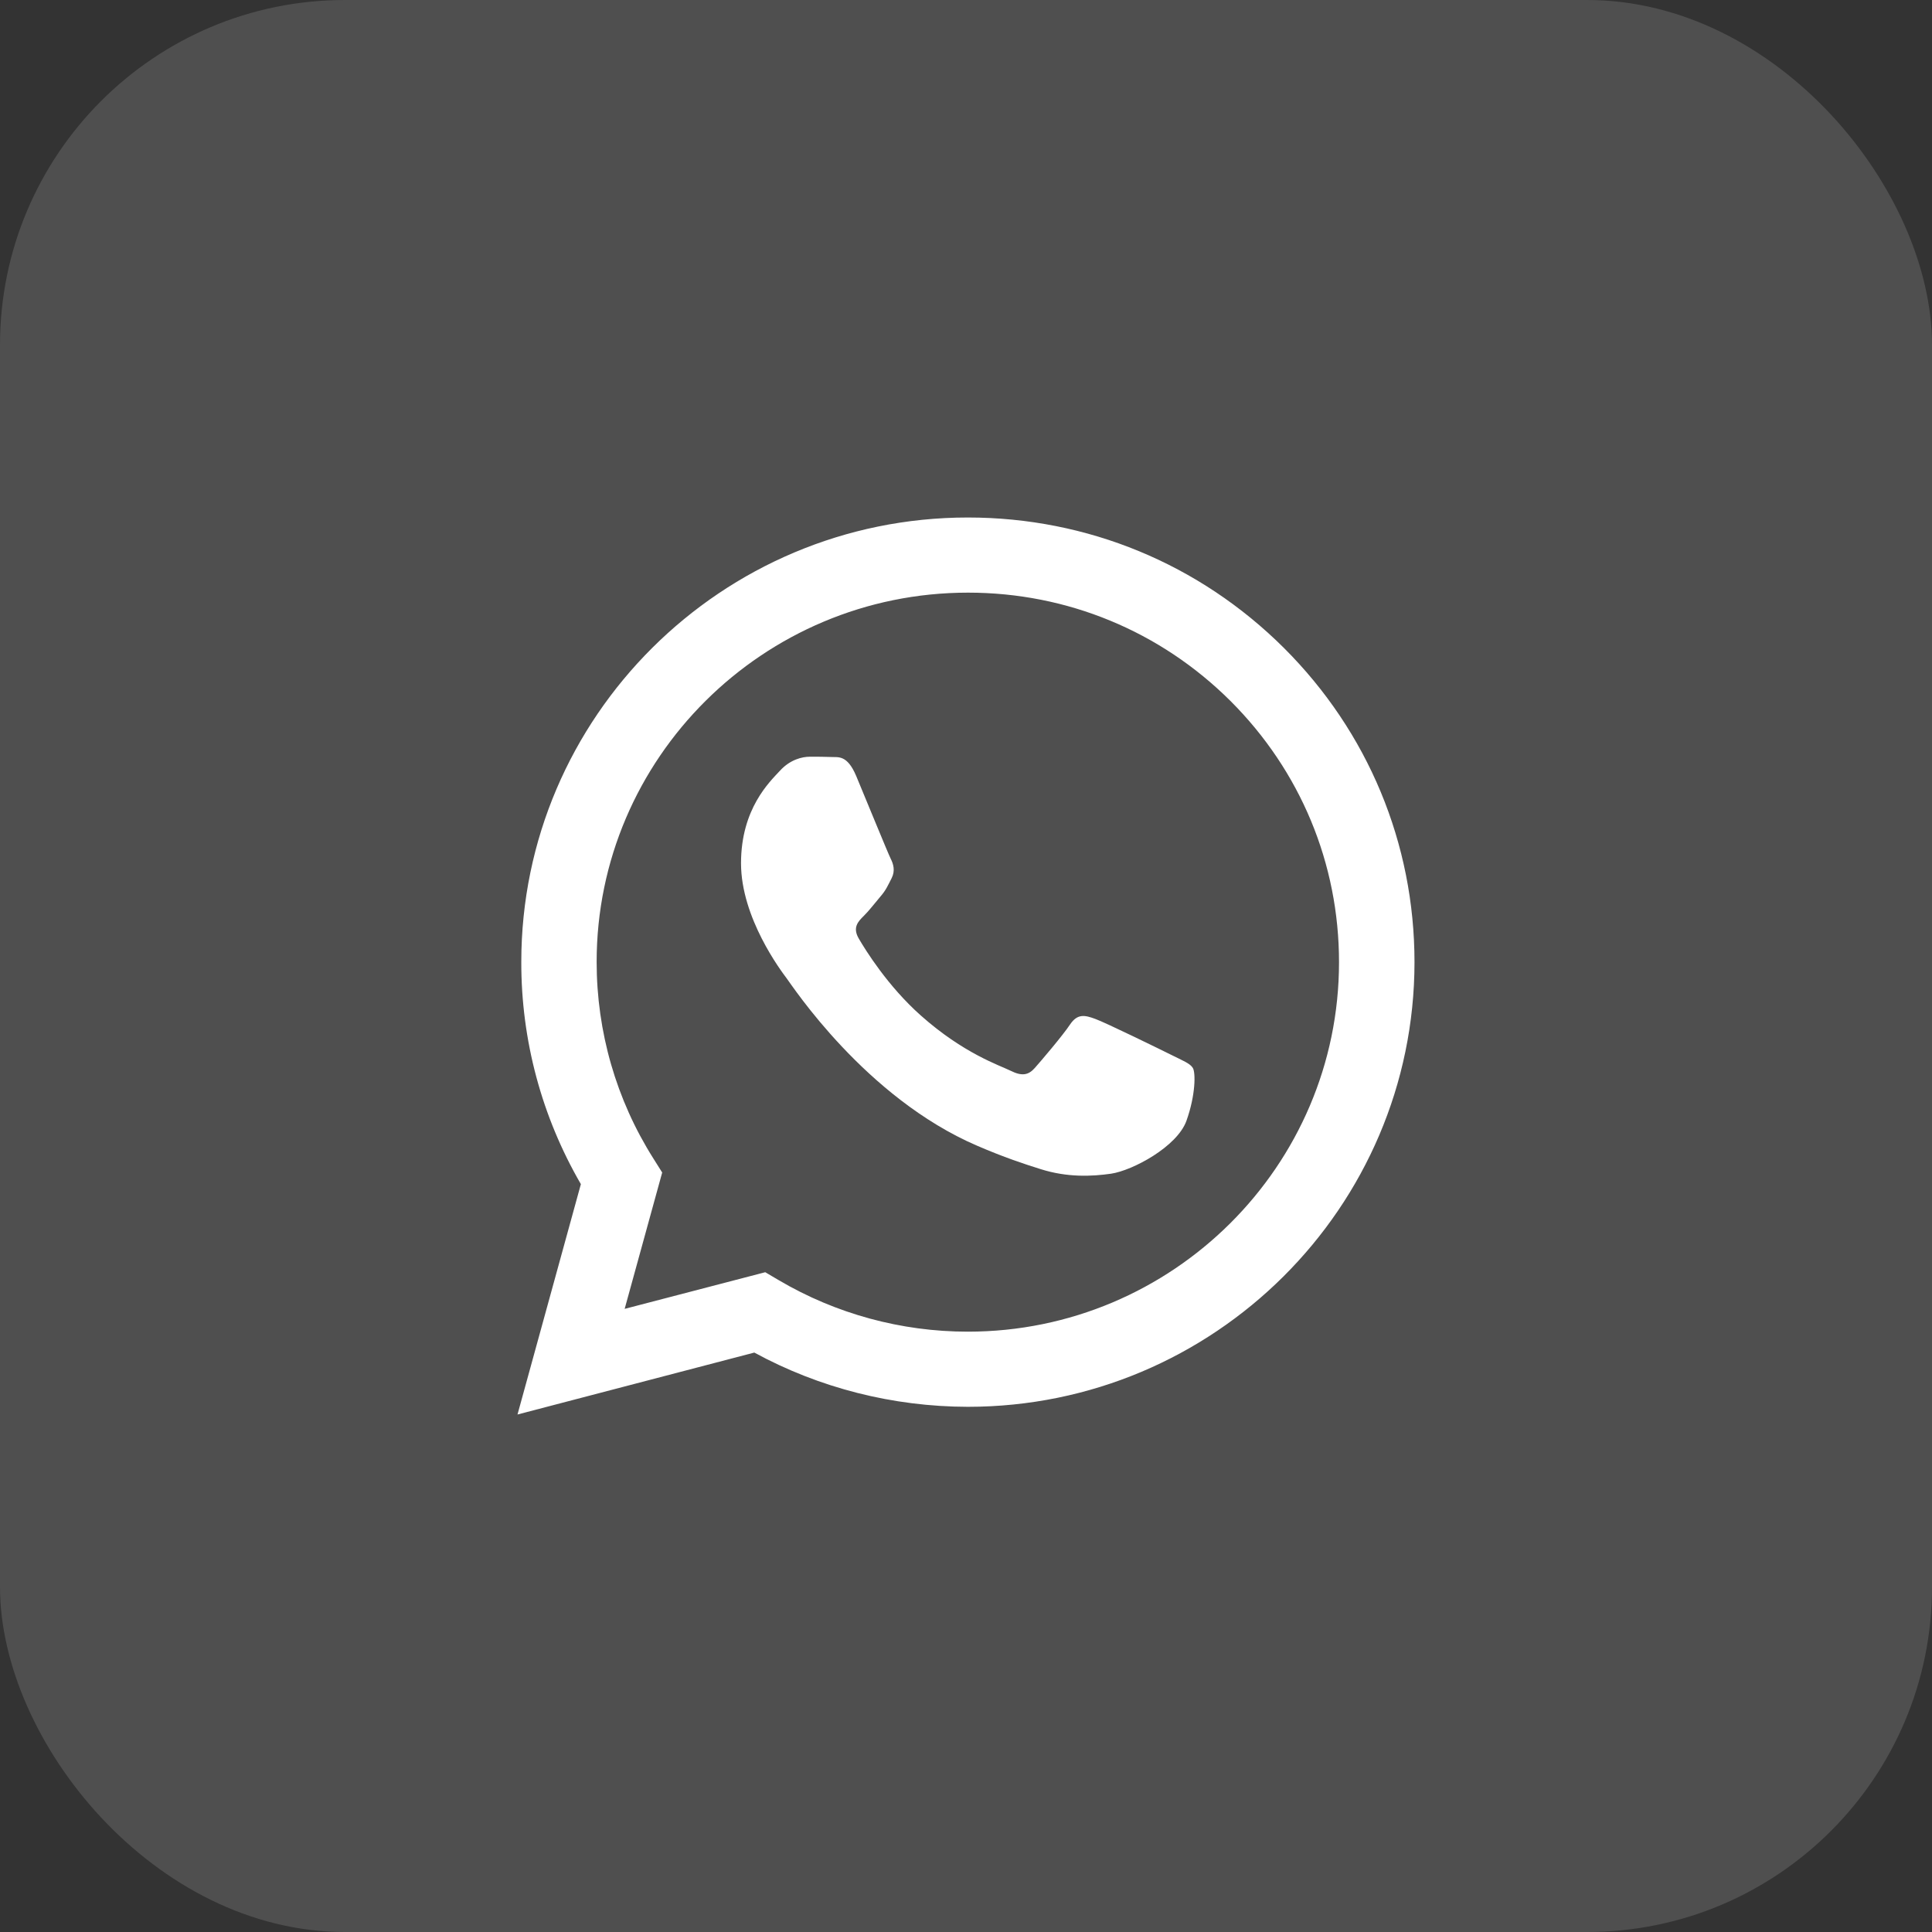
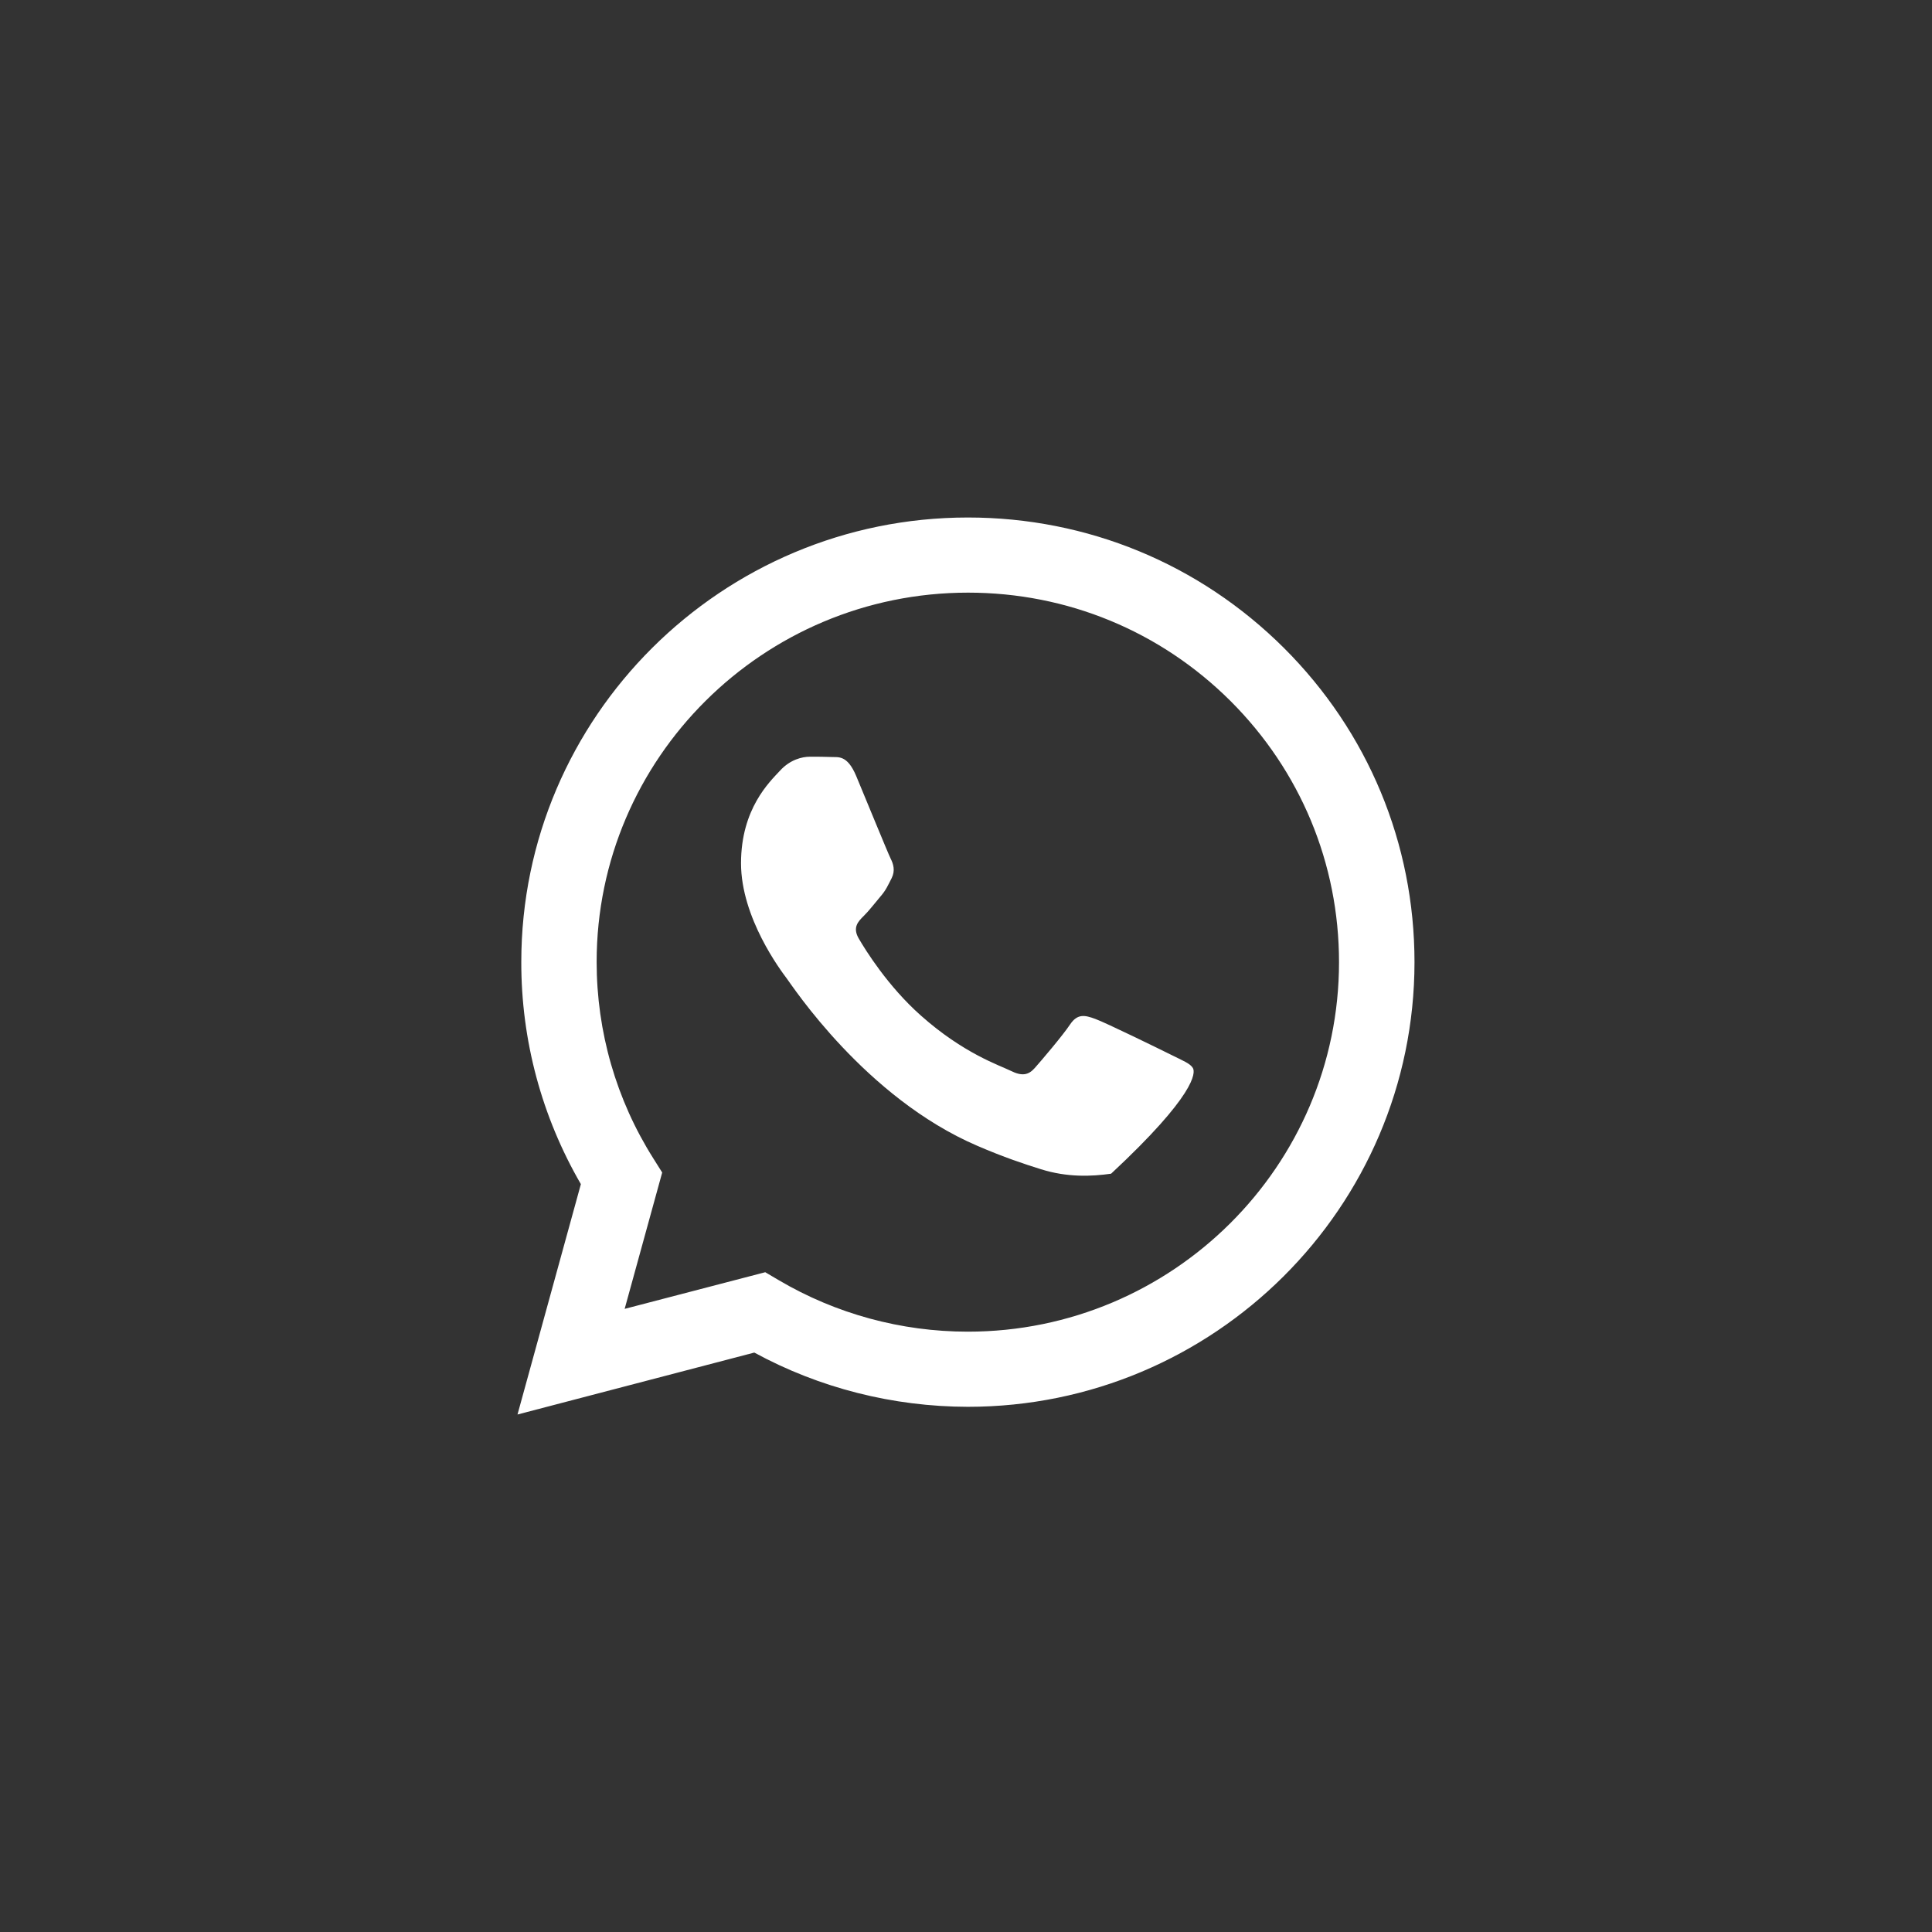
<svg xmlns="http://www.w3.org/2000/svg" width="56" height="56" viewBox="0 0 56 56" fill="none">
  <rect x="0" y="0" width="56" height="56" fill="#333333" stroke="none" />
-   <rect width="56" height="56" rx="10" fill="white" fill-opacity="0.14" />
-   <path fill-rule="evenodd" clip-rule="evenodd" d="M37.213 18.779C34.767 16.344 31.517 15 28.055 15C20.92 15 15.11 20.78 15.11 27.882C15.106 30.153 15.703 32.368 16.837 34.323L15 41L21.864 39.205C23.751 40.233 25.884 40.773 28.051 40.777H28.055C35.19 40.777 40.996 34.997 41 27.89C41 24.449 39.654 21.213 37.213 18.779ZM28.055 38.599H28.051C26.121 38.599 24.225 38.081 22.575 37.108L22.181 36.876L18.106 37.938L19.194 33.986L18.94 33.582C17.861 31.876 17.294 29.904 17.294 27.882C17.294 21.98 22.122 17.178 28.059 17.178C30.933 17.178 33.633 18.294 35.664 20.316C37.695 22.343 38.812 25.03 38.812 27.89C38.812 33.797 33.984 38.599 28.055 38.599ZM33.954 30.578C33.633 30.418 32.041 29.639 31.745 29.533C31.449 29.424 31.233 29.373 31.017 29.694C30.801 30.018 30.184 30.742 29.993 30.957C29.807 31.168 29.616 31.197 29.295 31.037C28.969 30.877 27.928 30.536 26.692 29.436C25.732 28.585 25.08 27.528 24.894 27.208C24.703 26.884 24.873 26.711 25.034 26.551C25.182 26.408 25.359 26.176 25.52 25.986C25.681 25.801 25.736 25.666 25.846 25.451C25.952 25.237 25.897 25.047 25.816 24.887C25.736 24.727 25.088 23.139 24.818 22.494C24.555 21.866 24.289 21.955 24.09 21.942C23.904 21.934 23.688 21.934 23.472 21.934C23.256 21.934 22.905 22.014 22.609 22.338C22.312 22.659 21.479 23.438 21.479 25.022C21.479 26.606 22.638 28.139 22.799 28.354C22.96 28.564 25.08 31.817 28.326 33.211C29.096 33.544 29.697 33.742 30.167 33.889C30.941 34.133 31.648 34.1 32.206 34.02C32.828 33.927 34.119 33.24 34.39 32.486C34.657 31.737 34.657 31.092 34.576 30.957C34.496 30.822 34.28 30.742 33.954 30.578Z" fill="white" />
+   <path fill-rule="evenodd" clip-rule="evenodd" d="M37.213 18.779C34.767 16.344 31.517 15 28.055 15C20.92 15 15.11 20.78 15.11 27.882C15.106 30.153 15.703 32.368 16.837 34.323L15 41L21.864 39.205C23.751 40.233 25.884 40.773 28.051 40.777H28.055C35.19 40.777 40.996 34.997 41 27.89C41 24.449 39.654 21.213 37.213 18.779ZM28.055 38.599H28.051C26.121 38.599 24.225 38.081 22.575 37.108L22.181 36.876L18.106 37.938L19.194 33.986L18.94 33.582C17.861 31.876 17.294 29.904 17.294 27.882C17.294 21.98 22.122 17.178 28.059 17.178C30.933 17.178 33.633 18.294 35.664 20.316C37.695 22.343 38.812 25.03 38.812 27.89C38.812 33.797 33.984 38.599 28.055 38.599ZM33.954 30.578C33.633 30.418 32.041 29.639 31.745 29.533C31.449 29.424 31.233 29.373 31.017 29.694C30.801 30.018 30.184 30.742 29.993 30.957C29.807 31.168 29.616 31.197 29.295 31.037C28.969 30.877 27.928 30.536 26.692 29.436C25.732 28.585 25.08 27.528 24.894 27.208C24.703 26.884 24.873 26.711 25.034 26.551C25.182 26.408 25.359 26.176 25.52 25.986C25.681 25.801 25.736 25.666 25.846 25.451C25.952 25.237 25.897 25.047 25.816 24.887C25.736 24.727 25.088 23.139 24.818 22.494C24.555 21.866 24.289 21.955 24.09 21.942C23.904 21.934 23.688 21.934 23.472 21.934C23.256 21.934 22.905 22.014 22.609 22.338C22.312 22.659 21.479 23.438 21.479 25.022C21.479 26.606 22.638 28.139 22.799 28.354C22.96 28.564 25.08 31.817 28.326 33.211C29.096 33.544 29.697 33.742 30.167 33.889C30.941 34.133 31.648 34.1 32.206 34.02C34.657 31.737 34.657 31.092 34.576 30.957C34.496 30.822 34.28 30.742 33.954 30.578Z" fill="white" />
</svg>